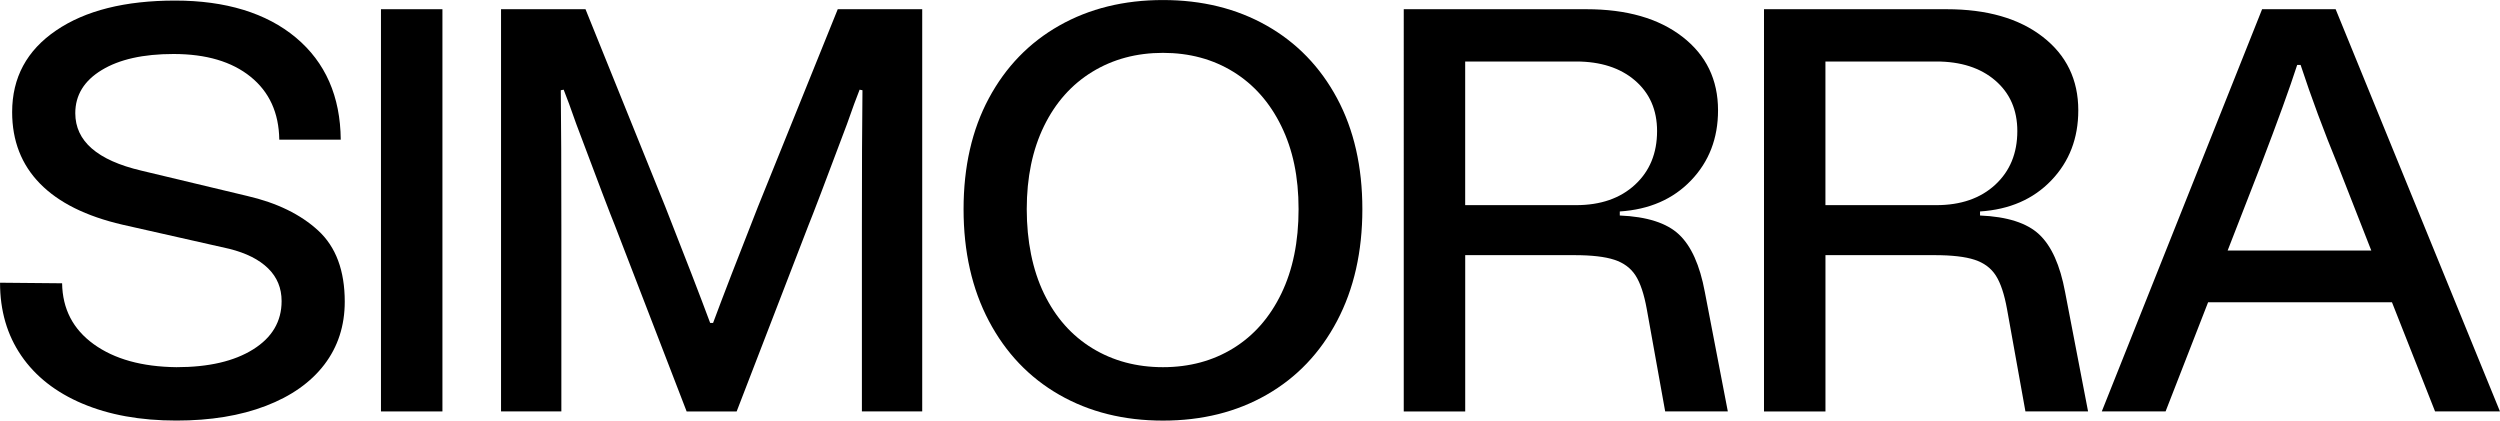
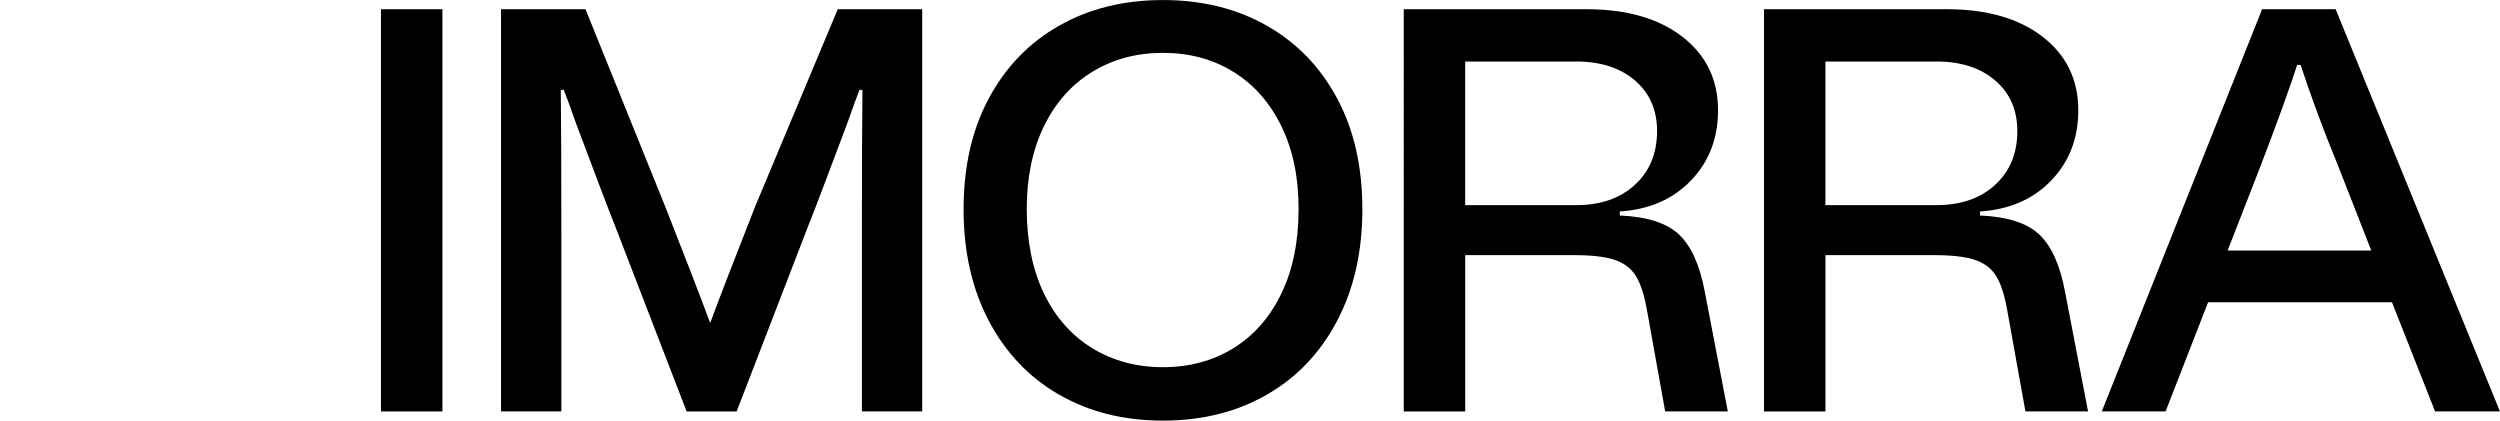
<svg xmlns="http://www.w3.org/2000/svg" id="Capa_1" data-name="Capa 1" viewBox="0 0 700 117.77">
-   <path d="M23.09,113.02c-7.46-3.16-13.17-7.64-17.13-13.43-3.97-5.79-5.95-12.6-5.95-20.43l17.38.16c.11,7.19,3.06,12.87,8.85,17.05,5.79,4.18,13.51,6.33,23.17,6.44,9.01,0,16.17-1.66,21.48-4.99,5.31-3.32,7.96-7.83,7.96-13.51,0-3.65-1.26-6.7-3.78-9.17-2.52-2.47-6.14-4.29-10.86-5.47l-29.92-6.76c-10.19-2.36-17.89-6.19-23.09-11.5-5.2-5.31-7.8-11.99-7.8-20.03,0-9.65,4.1-17.27,12.31-22.85C23.89,2.95,35.02.16,49.07.16s25.52,3.46,33.79,10.38c8.26,6.92,12.44,16.44,12.55,28.56h-17.21c-.11-7.51-2.79-13.38-8.05-17.62-5.25-4.24-12.44-6.36-21.56-6.36-8.47,0-15.18,1.5-20.11,4.5-4.94,3-7.4,7.03-7.4,12.07,0,7.83,6.17,13.19,18.5,16.09l29.6,7.08c8.37,1.93,15.02,5.18,19.95,9.73,4.93,4.56,7.4,11.18,7.4,19.87,0,6.76-1.91,12.63-5.71,17.62-3.81,4.99-9.28,8.85-16.41,11.58-7.13,2.74-15.47,4.1-25.02,4.1-10.08,0-18.85-1.58-26.31-4.75Z" />
  <path d="M106.67,115.2V2.58h17.21v112.62h-17.21Z" />
-   <path d="M140.29,115.2V2.58h23.65l22.36,55.35c5.58,14.16,9.76,24.99,12.55,32.5h.81c2.79-7.51,6.97-18.34,12.55-32.5L234.57,2.58h23.65v112.62h-16.89v-51.32c0-16.73.05-29.6.16-38.61l-.8-.16c-.86,2.15-2.04,5.36-3.54,9.65-6.11,16.3-9.71,25.74-10.78,28.32l-20.11,52.13h-14l-20.11-52.13c-1.07-2.57-4.66-12.01-10.78-28.32-1.5-4.29-2.68-7.51-3.54-9.65l-.81.16c.11,9.01.16,21.88.16,38.61v51.32h-16.89Z" />
+   <path d="M140.29,115.2V2.58h23.65l22.36,55.35c5.58,14.16,9.76,24.99,12.55,32.5c2.79-7.51,6.97-18.34,12.55-32.5L234.57,2.58h23.65v112.62h-16.89v-51.32c0-16.73.05-29.6.16-38.61l-.8-.16c-.86,2.15-2.04,5.36-3.54,9.65-6.11,16.3-9.71,25.74-10.78,28.32l-20.11,52.13h-14l-20.11-52.13c-1.07-2.57-4.66-12.01-10.78-28.32-1.5-4.29-2.68-7.51-3.54-9.65l-.81.16c.11,9.01.16,21.88.16,38.61v51.32h-16.89Z" />
  <path d="M296.59,110.53c-8.42-4.83-14.99-11.72-19.71-20.67-4.72-8.95-7.08-19.39-7.08-31.29s2.36-22.26,7.08-31.05c4.72-8.79,11.29-15.58,19.71-20.35,8.42-4.77,18.1-7.16,29.04-7.16s20.62,2.39,29.04,7.16c8.42,4.77,14.99,11.56,19.71,20.35,4.72,8.8,7.08,19.15,7.08,31.05s-2.36,22.34-7.08,31.29c-4.72,8.96-11.29,15.85-19.71,20.67-8.42,4.83-18.1,7.24-29.04,7.24s-20.62-2.41-29.04-7.24ZM345.34,97.5c5.74-3.54,10.21-8.63,13.43-15.29,3.22-6.65,4.83-14.53,4.83-23.65s-1.61-16.65-4.83-23.25c-3.22-6.6-7.7-11.66-13.43-15.2-5.74-3.54-12.31-5.31-19.71-5.31s-14,1.77-19.79,5.31c-5.79,3.54-10.3,8.61-13.52,15.2-3.22,6.6-4.83,14.35-4.83,23.25s1.61,17,4.83,23.65c3.22,6.65,7.72,11.74,13.52,15.29,5.79,3.54,12.39,5.31,19.79,5.31s13.97-1.77,19.71-5.31Z" />
  <path d="M483.78,115.2h-17.53l-5.15-28.64c-.75-4.18-1.8-7.32-3.14-9.41-1.34-2.09-3.33-3.56-5.95-4.42-2.63-.86-6.36-1.29-11.18-1.29h-30.57v43.76h-17.21V2.58h51.16c11.26,0,20.22,2.57,26.87,7.72,6.65,5.15,9.97,12.01,9.97,20.59,0,7.83-2.52,14.37-7.56,19.63-5.04,5.26-11.69,8.15-19.95,8.69v1.13c7.61.32,13.14,2.09,16.57,5.31,3.43,3.22,5.84,8.58,7.24,16.09l6.44,33.46ZM410.25,57.44h31.05c6.86,0,12.36-1.9,16.49-5.71,4.13-3.81,6.19-8.82,6.19-15.04,0-5.9-2.07-10.62-6.19-14.16-4.13-3.54-9.63-5.31-16.49-5.31h-31.05v40.22Z" />
  <path d="M584.65,115.2h-17.53l-5.15-28.64c-.75-4.18-1.8-7.32-3.14-9.41-1.34-2.09-3.33-3.56-5.95-4.42-2.63-.86-6.36-1.29-11.18-1.29h-30.57v43.76h-17.21V2.58h51.16c11.26,0,20.22,2.57,26.87,7.72,6.65,5.15,9.97,12.01,9.97,20.59,0,7.83-2.52,14.37-7.56,19.63-5.04,5.26-11.69,8.15-19.95,8.69v1.13c7.61.32,13.14,2.09,16.57,5.31,3.43,3.22,5.84,8.58,7.24,16.09l6.44,33.46ZM511.12,57.44h31.05c6.86,0,12.36-1.9,16.49-5.71,4.13-3.81,6.19-8.82,6.19-15.04,0-5.9-2.07-10.62-6.19-14.16-4.13-3.54-9.63-5.31-16.49-5.31h-31.05v40.22Z" />
  <path d="M700,115.2h-18.18l-12.07-30.57h-51.48l-11.91,30.57h-17.86L633.39,2.58h20.59l46.01,112.62ZM623.74,70.15h40.22l-9.33-23.81c-3.97-9.65-7.46-19.04-10.46-28.16h-.96c-2.04,6.33-5.42,15.66-10.14,27.99l-9.33,23.97Z" />
</svg>